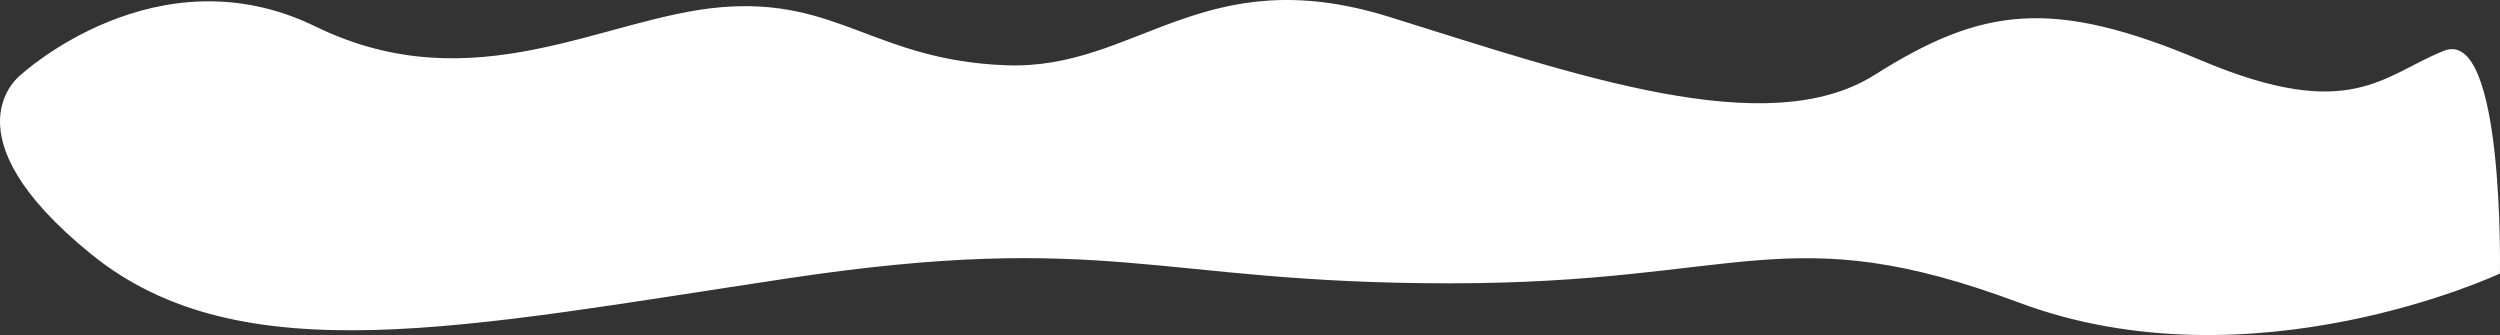
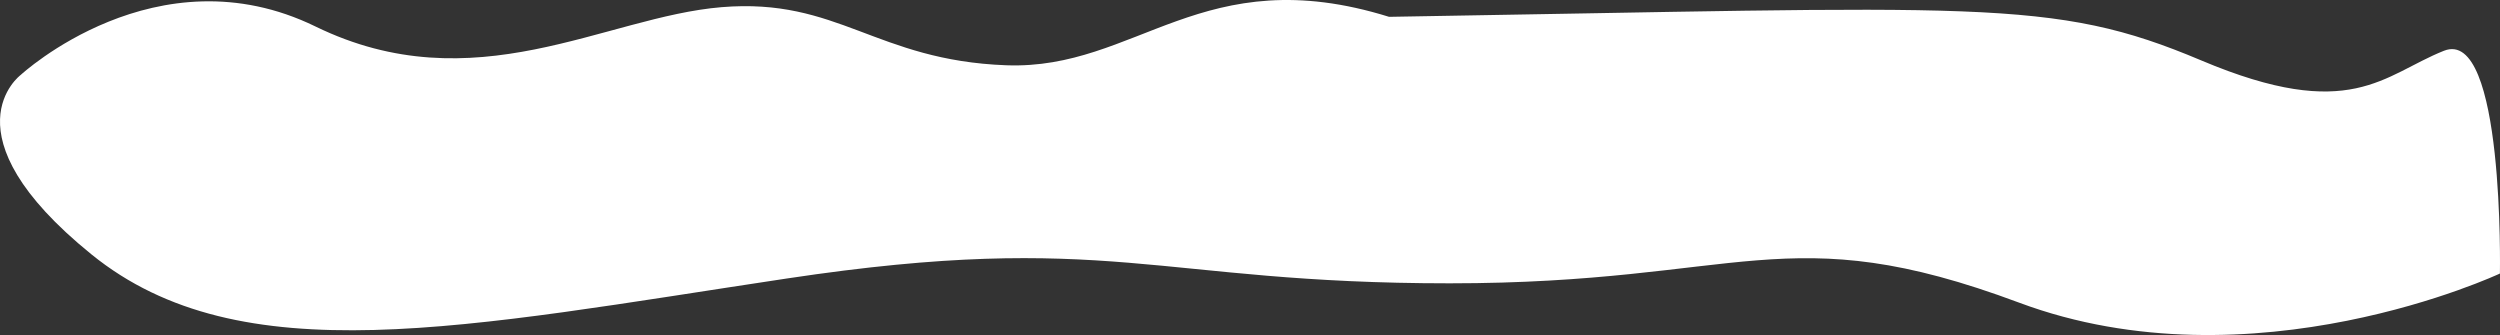
<svg xmlns="http://www.w3.org/2000/svg" width="2164" height="290" viewBox="0 0 2164 290" fill="none">
  <rect x="0" y="0" width="2164" height="290" fill="#333333" stroke="none" />
-   <path d="M17.918 64.865C17.918 64.865 135.645 -44.092 273.097 22.934C410.548 89.96 523.609 14.569 624.579 6.204C725.549 -2.161 757.896 52.318 871.061 56.5C984.226 60.683 1040.76 -35.727 1202.39 14.569C1364.02 64.865 1529.69 123.526 1622.6 64.865C1715.51 6.204 1776.17 -2.268 1905.46 52.318C2034.75 106.904 2062.96 64.865 2115.46 43.953C2167.96 23.041 2163.93 236.773 2163.93 236.773C2163.93 236.773 1949.79 337.366 1747.75 261.975C1545.71 186.584 1509.33 245.245 1254.79 245.245C1000.24 245.245 959.836 199.132 681.11 241.063C402.383 282.995 208.401 324.926 79.115 220.151C-50.172 115.376 17.918 64.865 17.918 64.865Z" fill="white" />
+   <path d="M17.918 64.865C17.918 64.865 135.645 -44.092 273.097 22.934C410.548 89.96 523.609 14.569 624.579 6.204C725.549 -2.161 757.896 52.318 871.061 56.5C984.226 60.683 1040.76 -35.727 1202.39 14.569C1715.51 6.204 1776.17 -2.268 1905.46 52.318C2034.75 106.904 2062.96 64.865 2115.46 43.953C2167.96 23.041 2163.93 236.773 2163.93 236.773C2163.93 236.773 1949.79 337.366 1747.75 261.975C1545.71 186.584 1509.33 245.245 1254.79 245.245C1000.24 245.245 959.836 199.132 681.11 241.063C402.383 282.995 208.401 324.926 79.115 220.151C-50.172 115.376 17.918 64.865 17.918 64.865Z" fill="white" />
</svg>